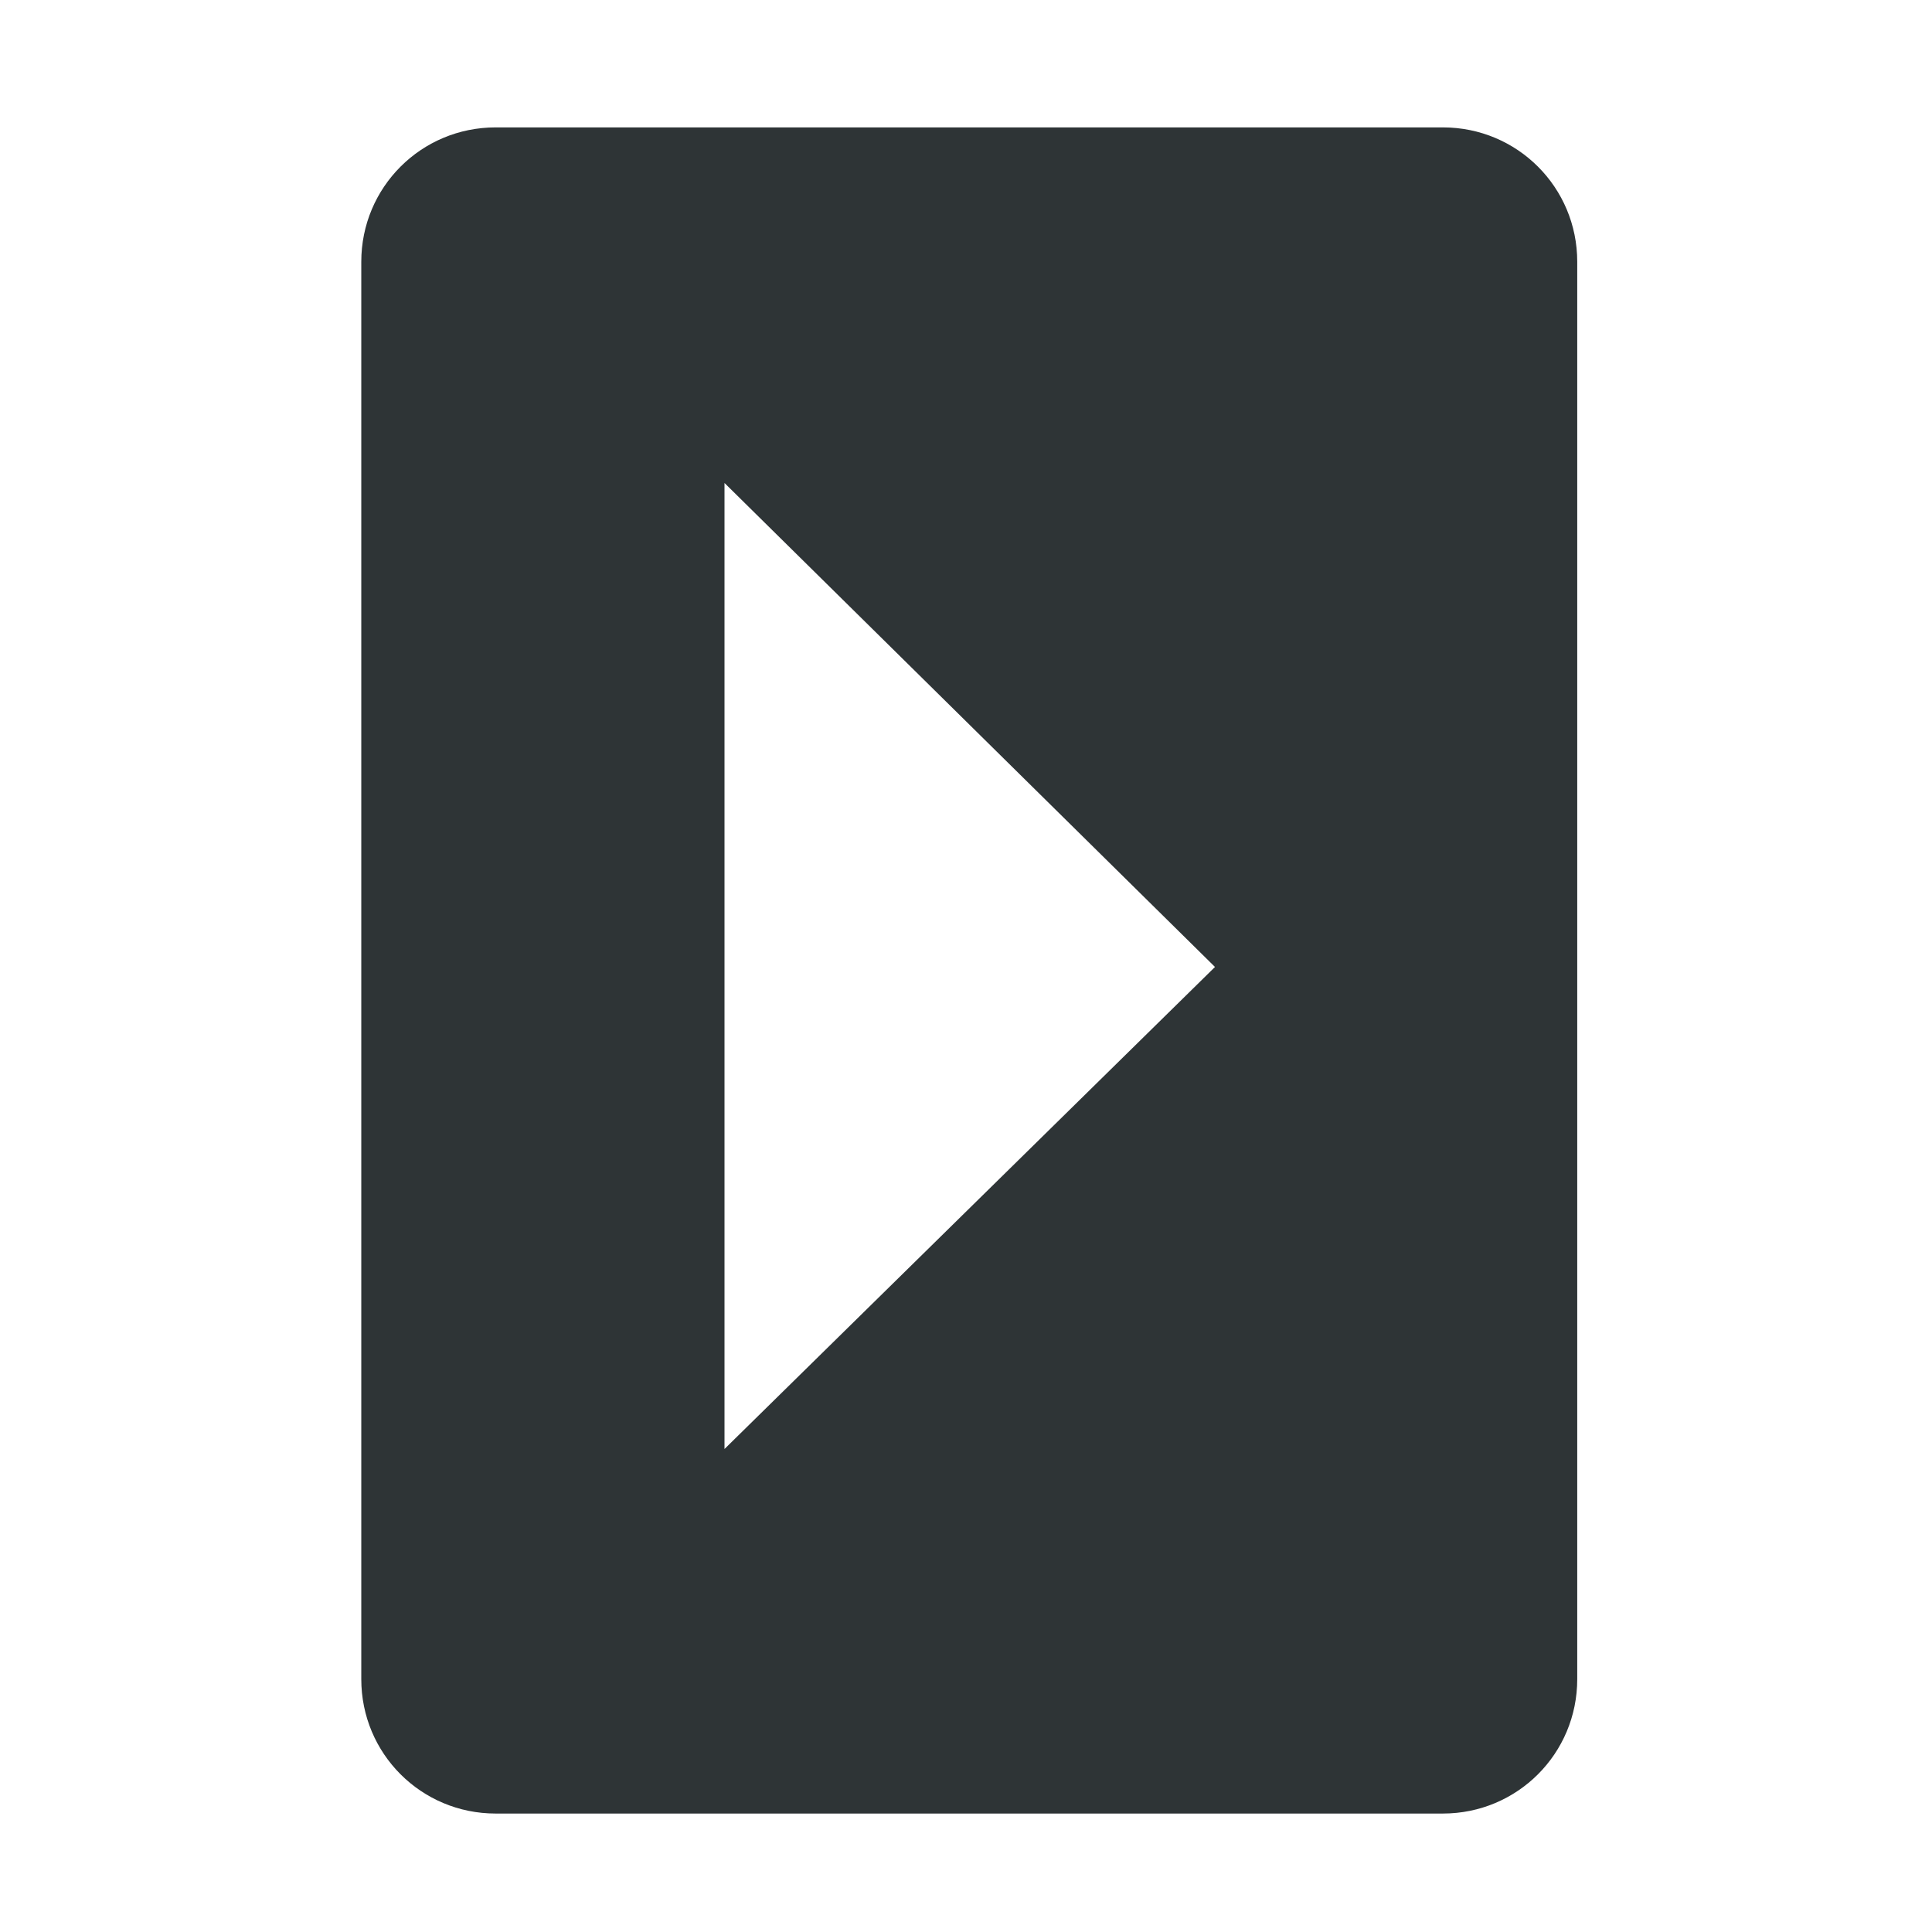
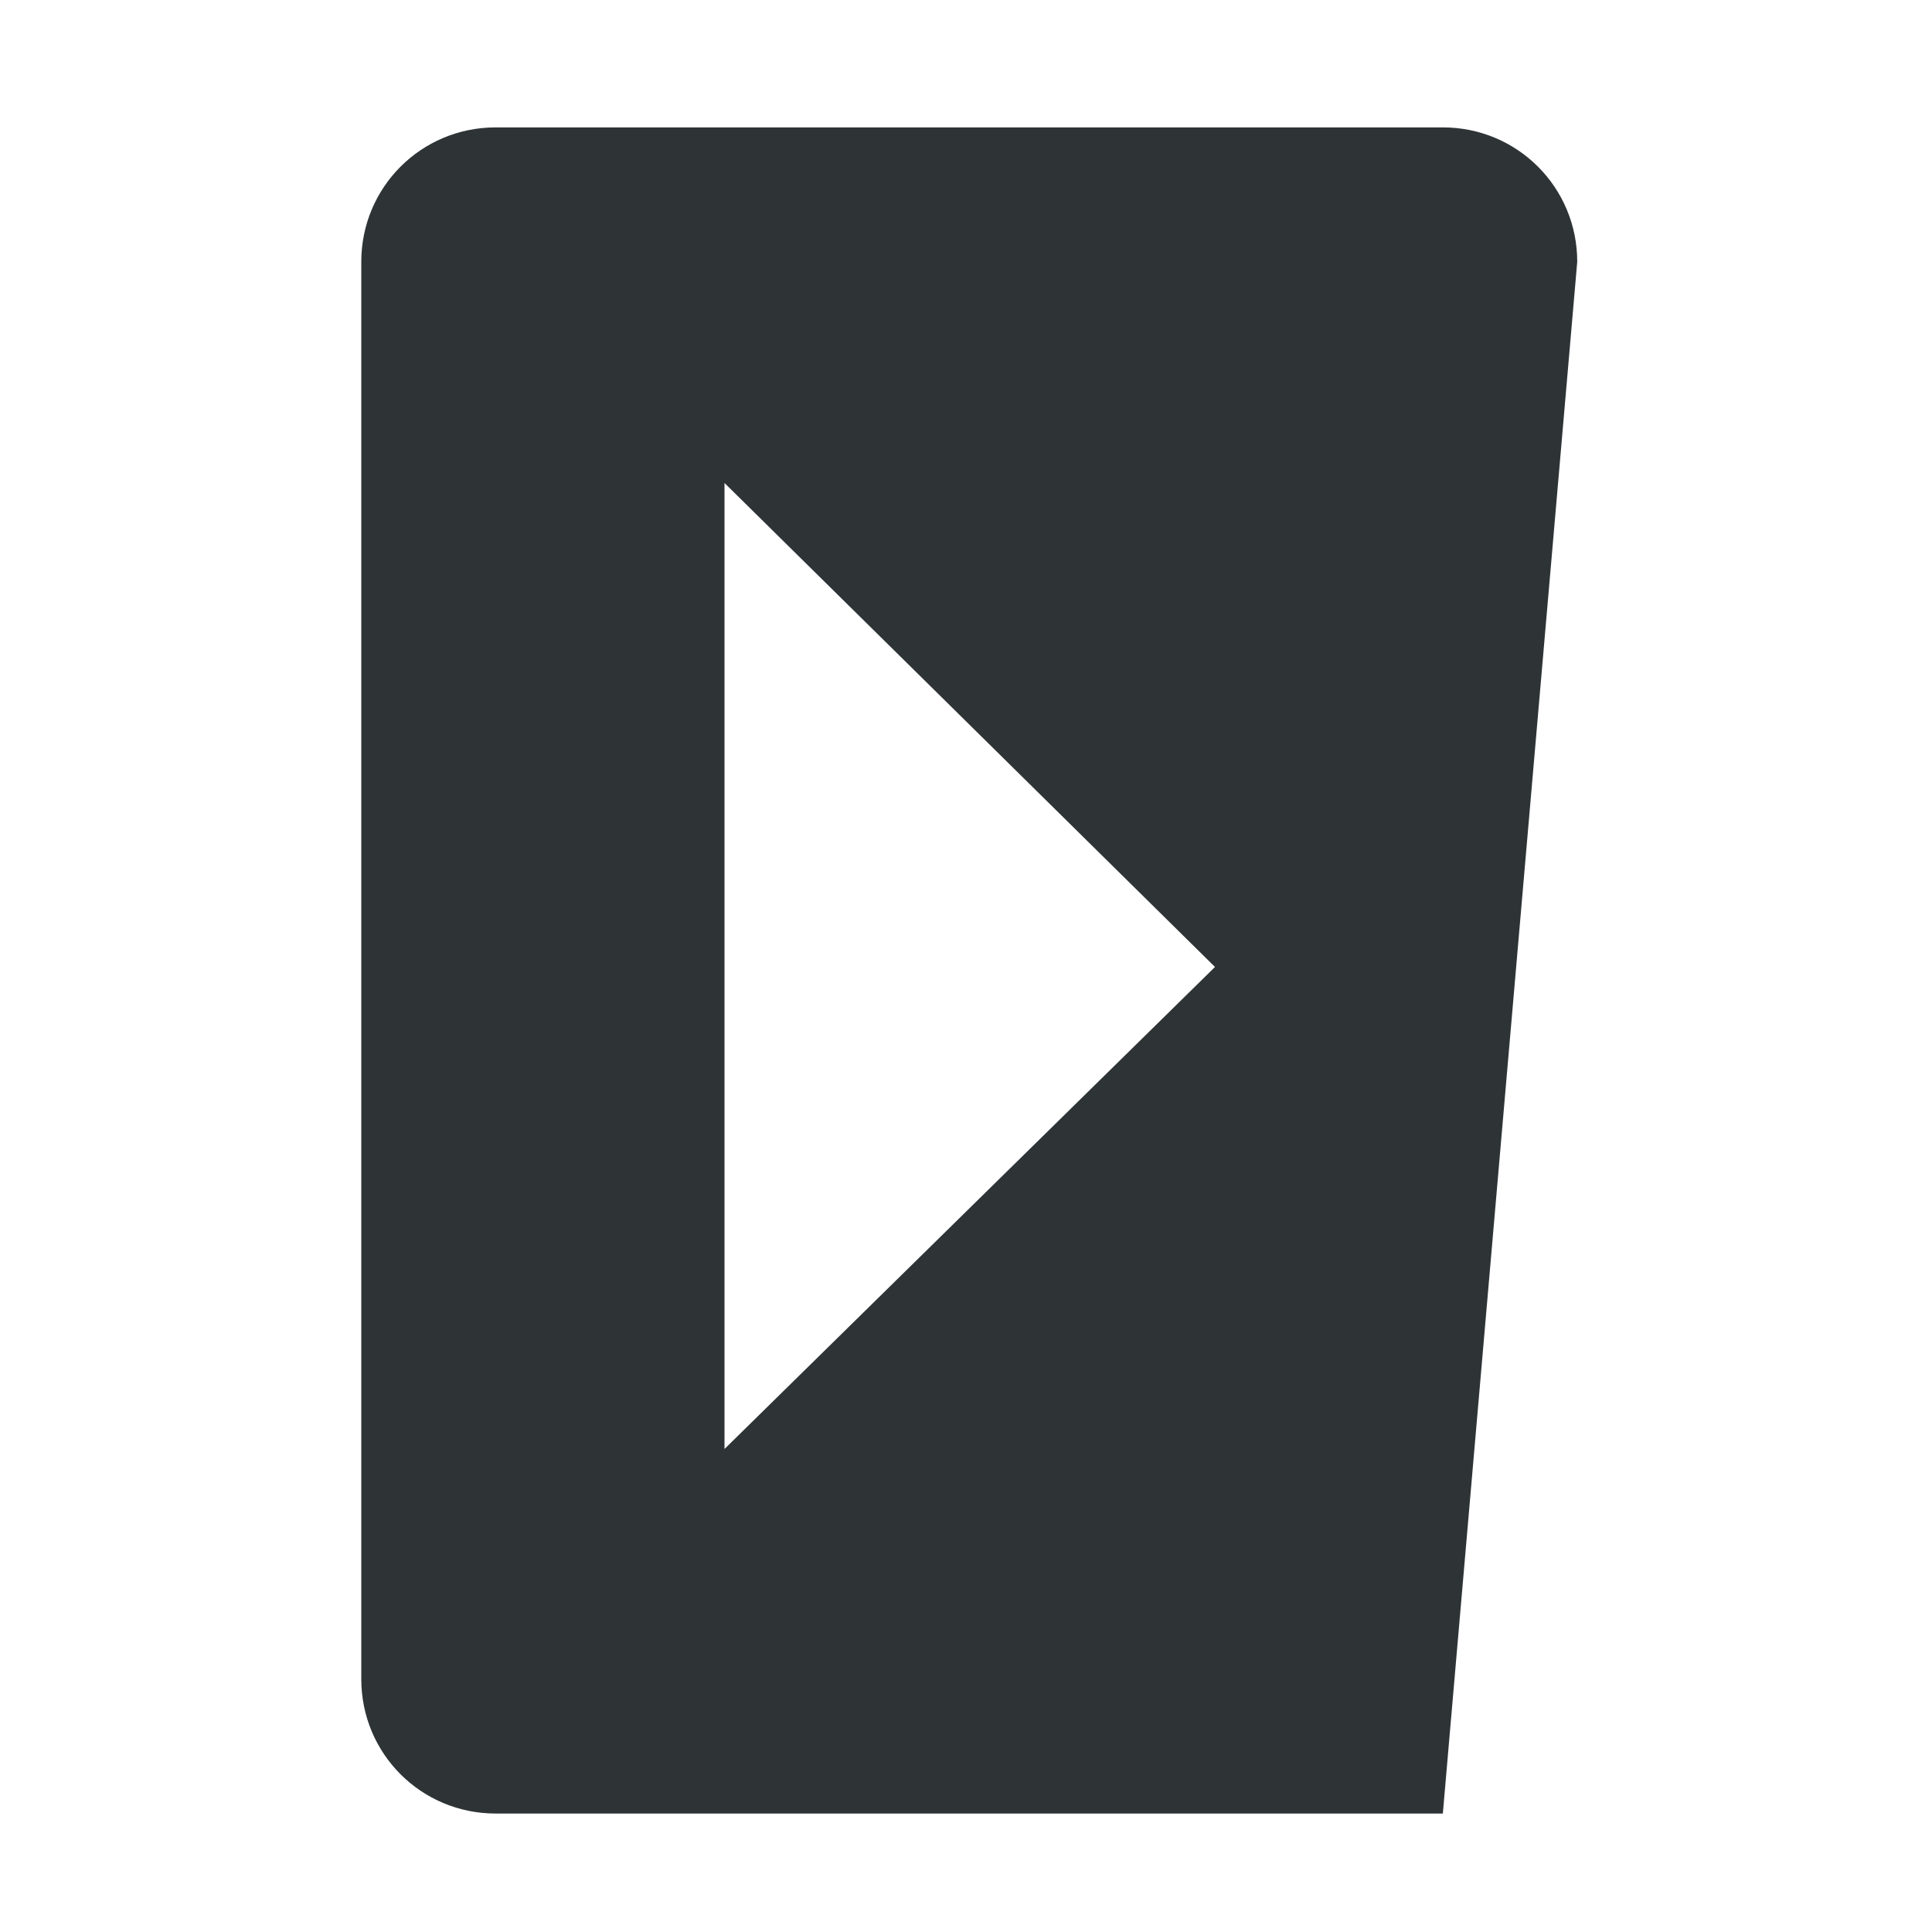
<svg xmlns="http://www.w3.org/2000/svg" height="16px" viewBox="0 0 16 16" width="16px">
-   <path d="m 13.062 2.168 c 0 -0.617 -0.496 -1.113 -1.113 -1.113 h -7.844 c -0.617 0 -1.113 0.496 -1.113 1.113 v 11.738 c 0 0.617 0.496 1.113 1.113 1.113 h 7.844 c 0.617 0 1.113 -0.496 1.113 -1.113 z m -3 5.84 l -4.062 3.992 v -8 z m 0 0" fill="#2e3436" />
+   <path d="m 13.062 2.168 c 0 -0.617 -0.496 -1.113 -1.113 -1.113 h -7.844 c -0.617 0 -1.113 0.496 -1.113 1.113 v 11.738 c 0 0.617 0.496 1.113 1.113 1.113 h 7.844 z m -3 5.84 l -4.062 3.992 v -8 z m 0 0" fill="#2e3436" />
</svg>